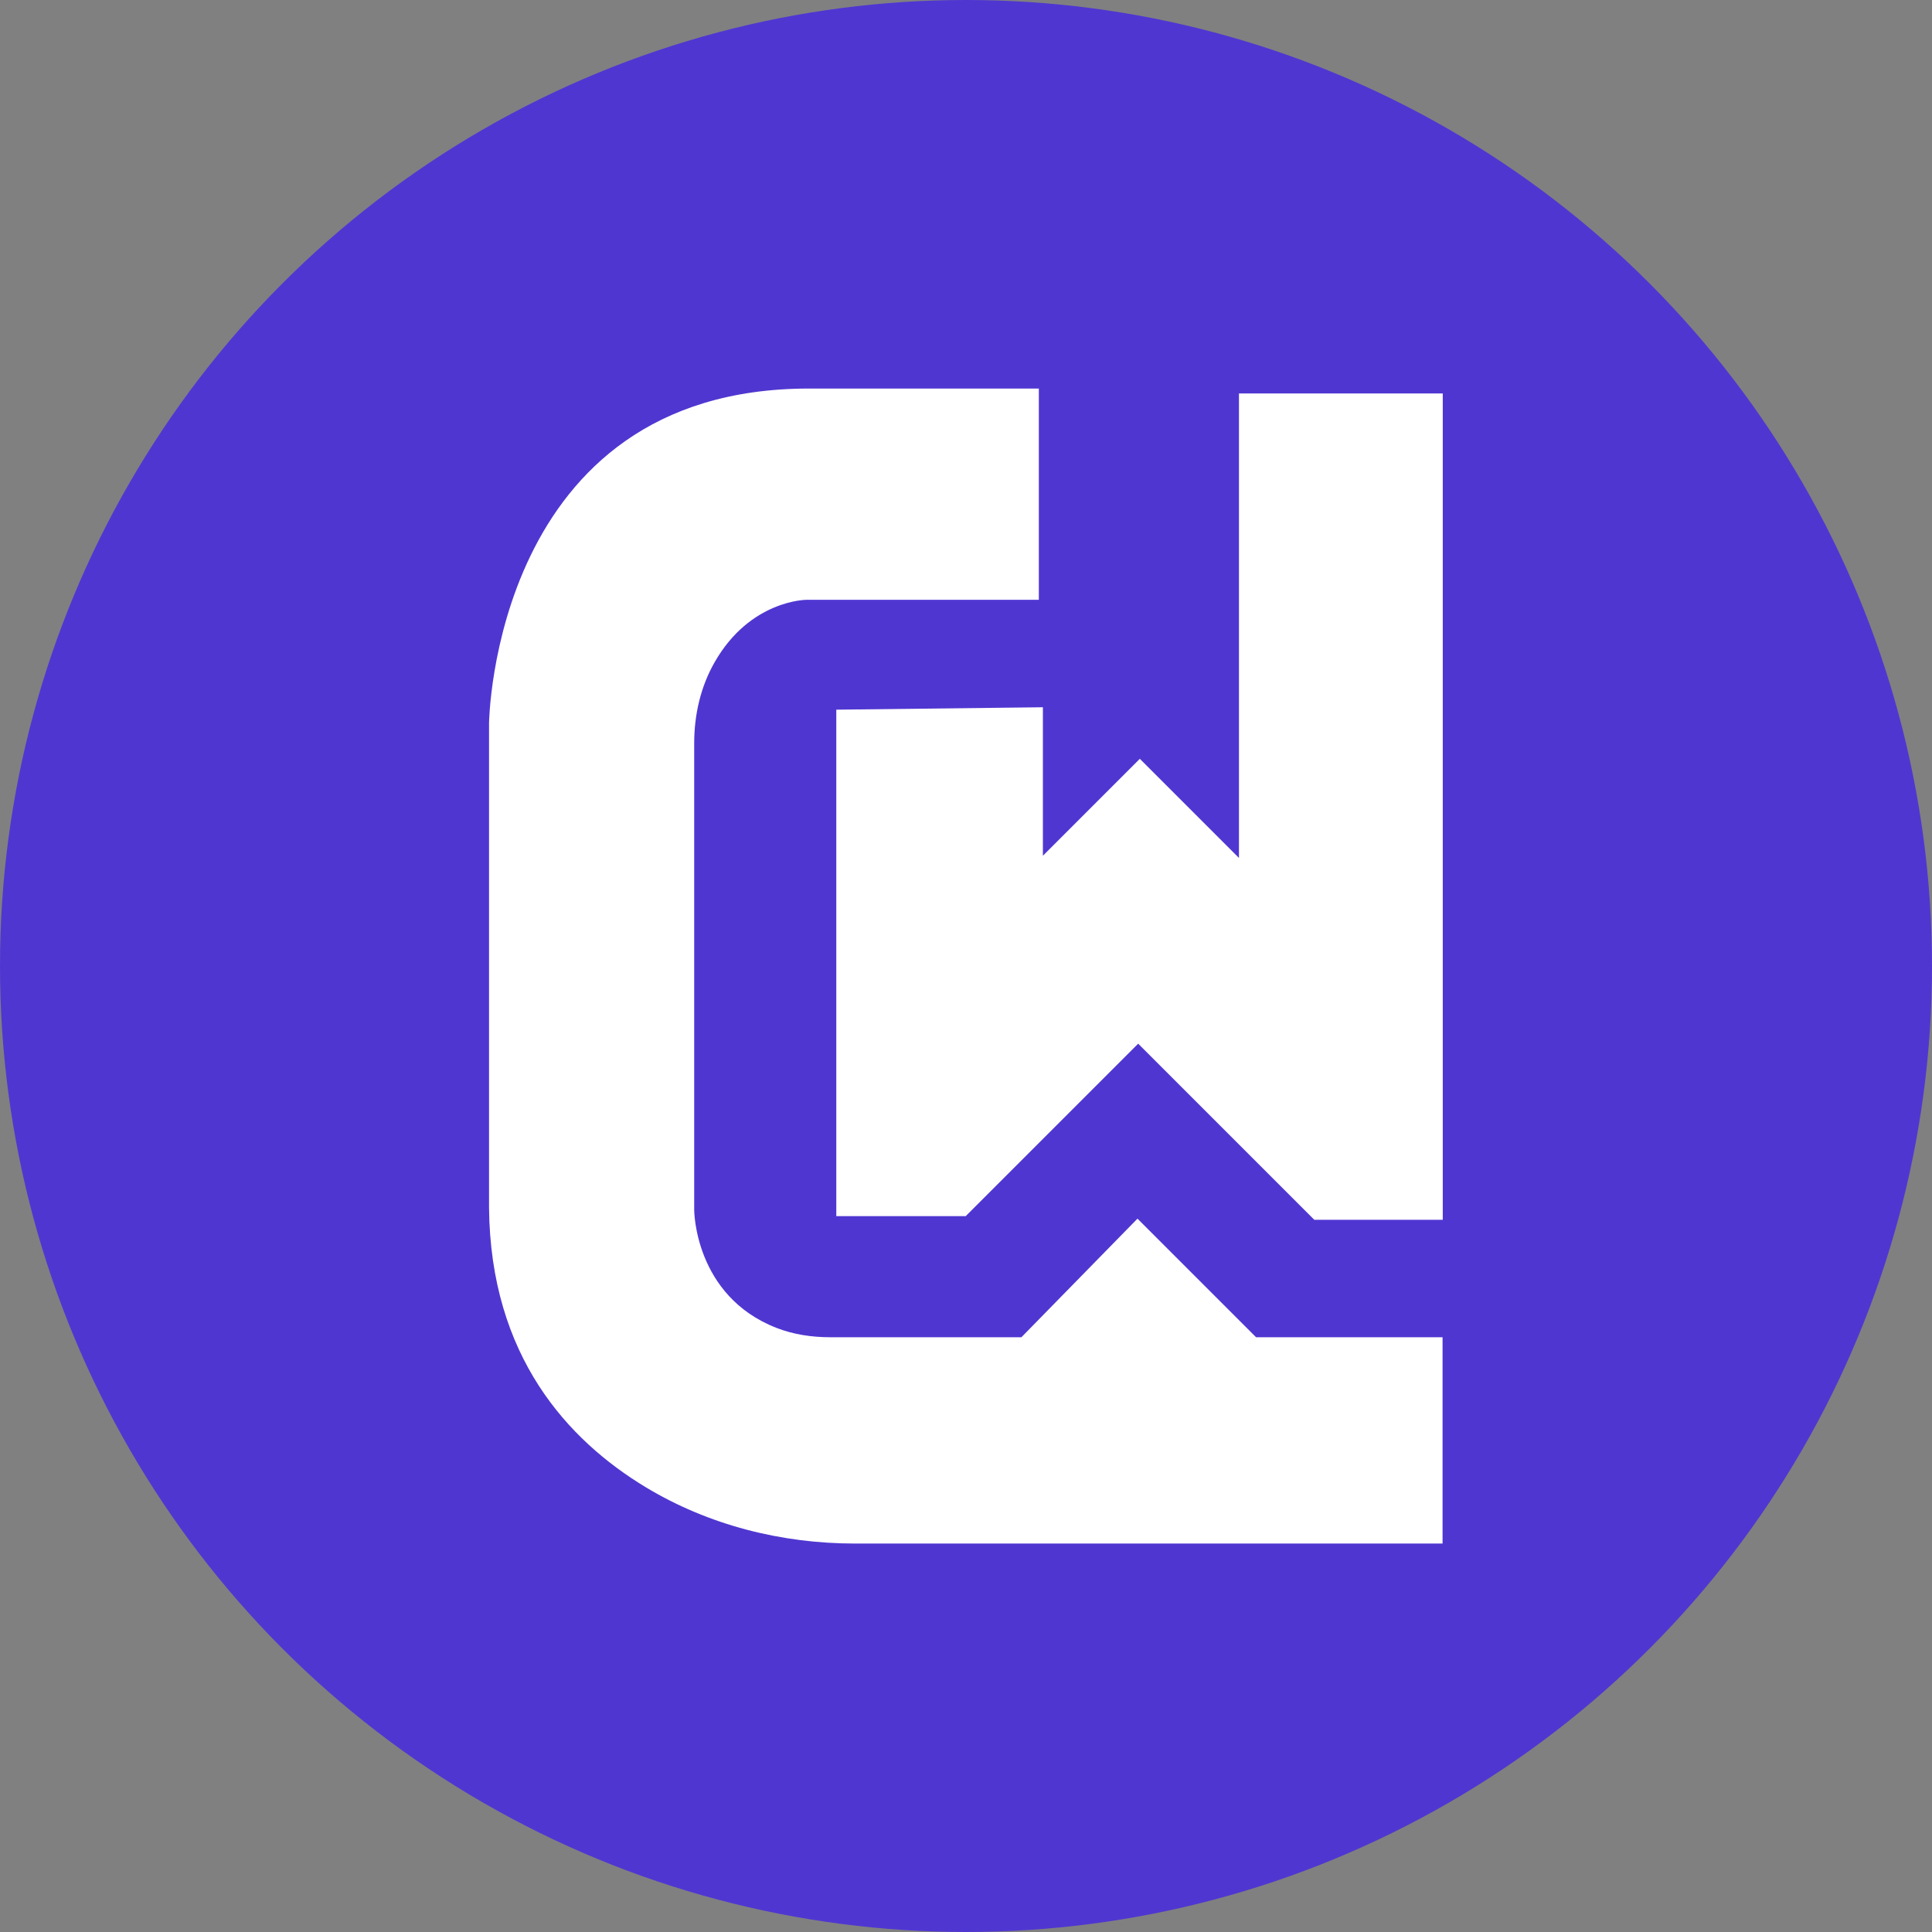
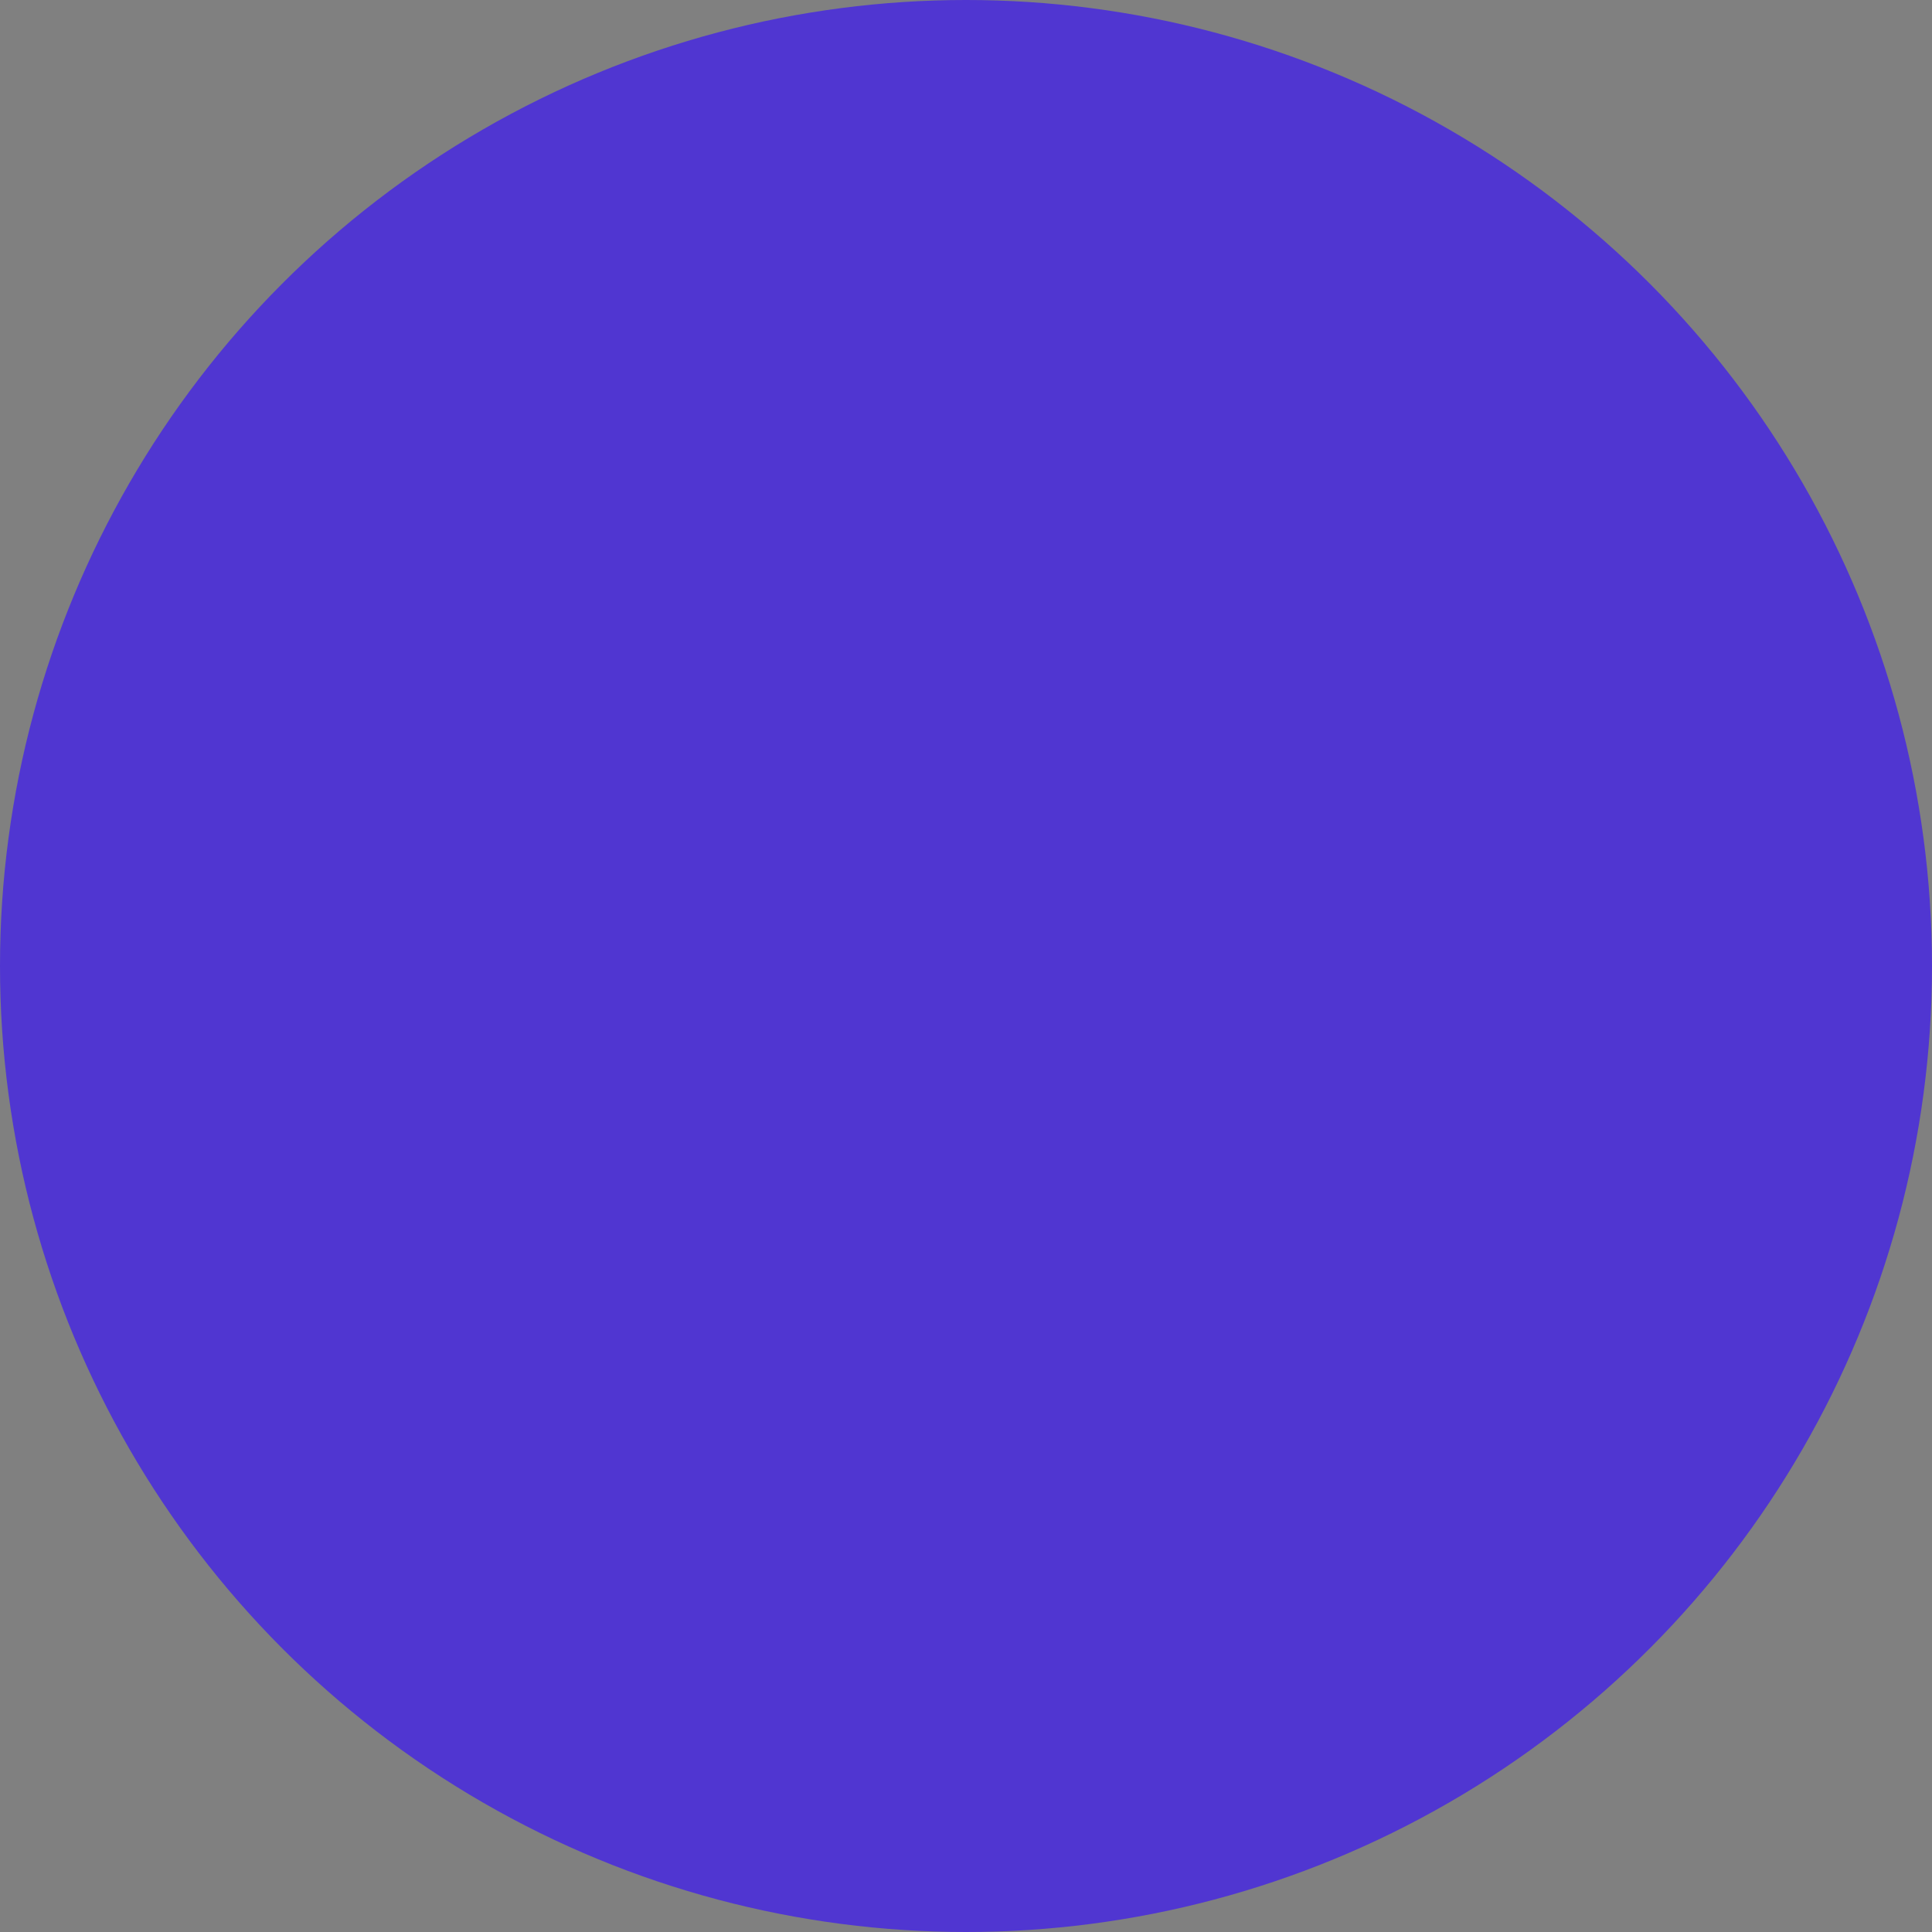
<svg xmlns="http://www.w3.org/2000/svg" id="Layer_2" data-name="Layer 2" viewBox="0 0 199.74 199.74">
  <rect x="0" y="0" width="199.74" height="199.74" fill="#808080" stroke="none" />
  <defs>
    <style>
      .cls-1 {
        fill: #fff;
      }

      .cls-2 {
        fill: #5036d1;
      }
    </style>
  </defs>
  <g id="Layer_1-2" data-name="Layer 1">
    <g>
      <circle class="cls-2" cx="99.87" cy="99.87" r="99.87" />
      <g>
-         <path class="cls-1" d="M107.4,40.17v21.84h-24.01s-5.82,0-9.5,6.44c-1.46,2.54-2.12,5.46-2.12,8.39v48.25s0,8.88,8.52,12.2c1.75.68,3.64.96,5.51.96h19.8l12-12.26,12.26,12.26h19.28v21.33h-60.75c-7.6,0-15.13-1.9-21.64-5.83-8.01-4.84-16.06-13.52-16.19-28.91v-50.06s.38-34.61,33.07-34.61h23.75Z" />
-         <polygon class="cls-1" points="86.46 73.37 86.46 125.73 99.84 125.73 117.67 107.9 135.88 126.11 149.16 126.11 149.16 40.68 128.09 40.68 128.09 88.7 117.84 78.45 107.82 88.47 107.82 73.12 86.46 73.37" />
-       </g>
+         </g>
    </g>
  </g>
</svg>